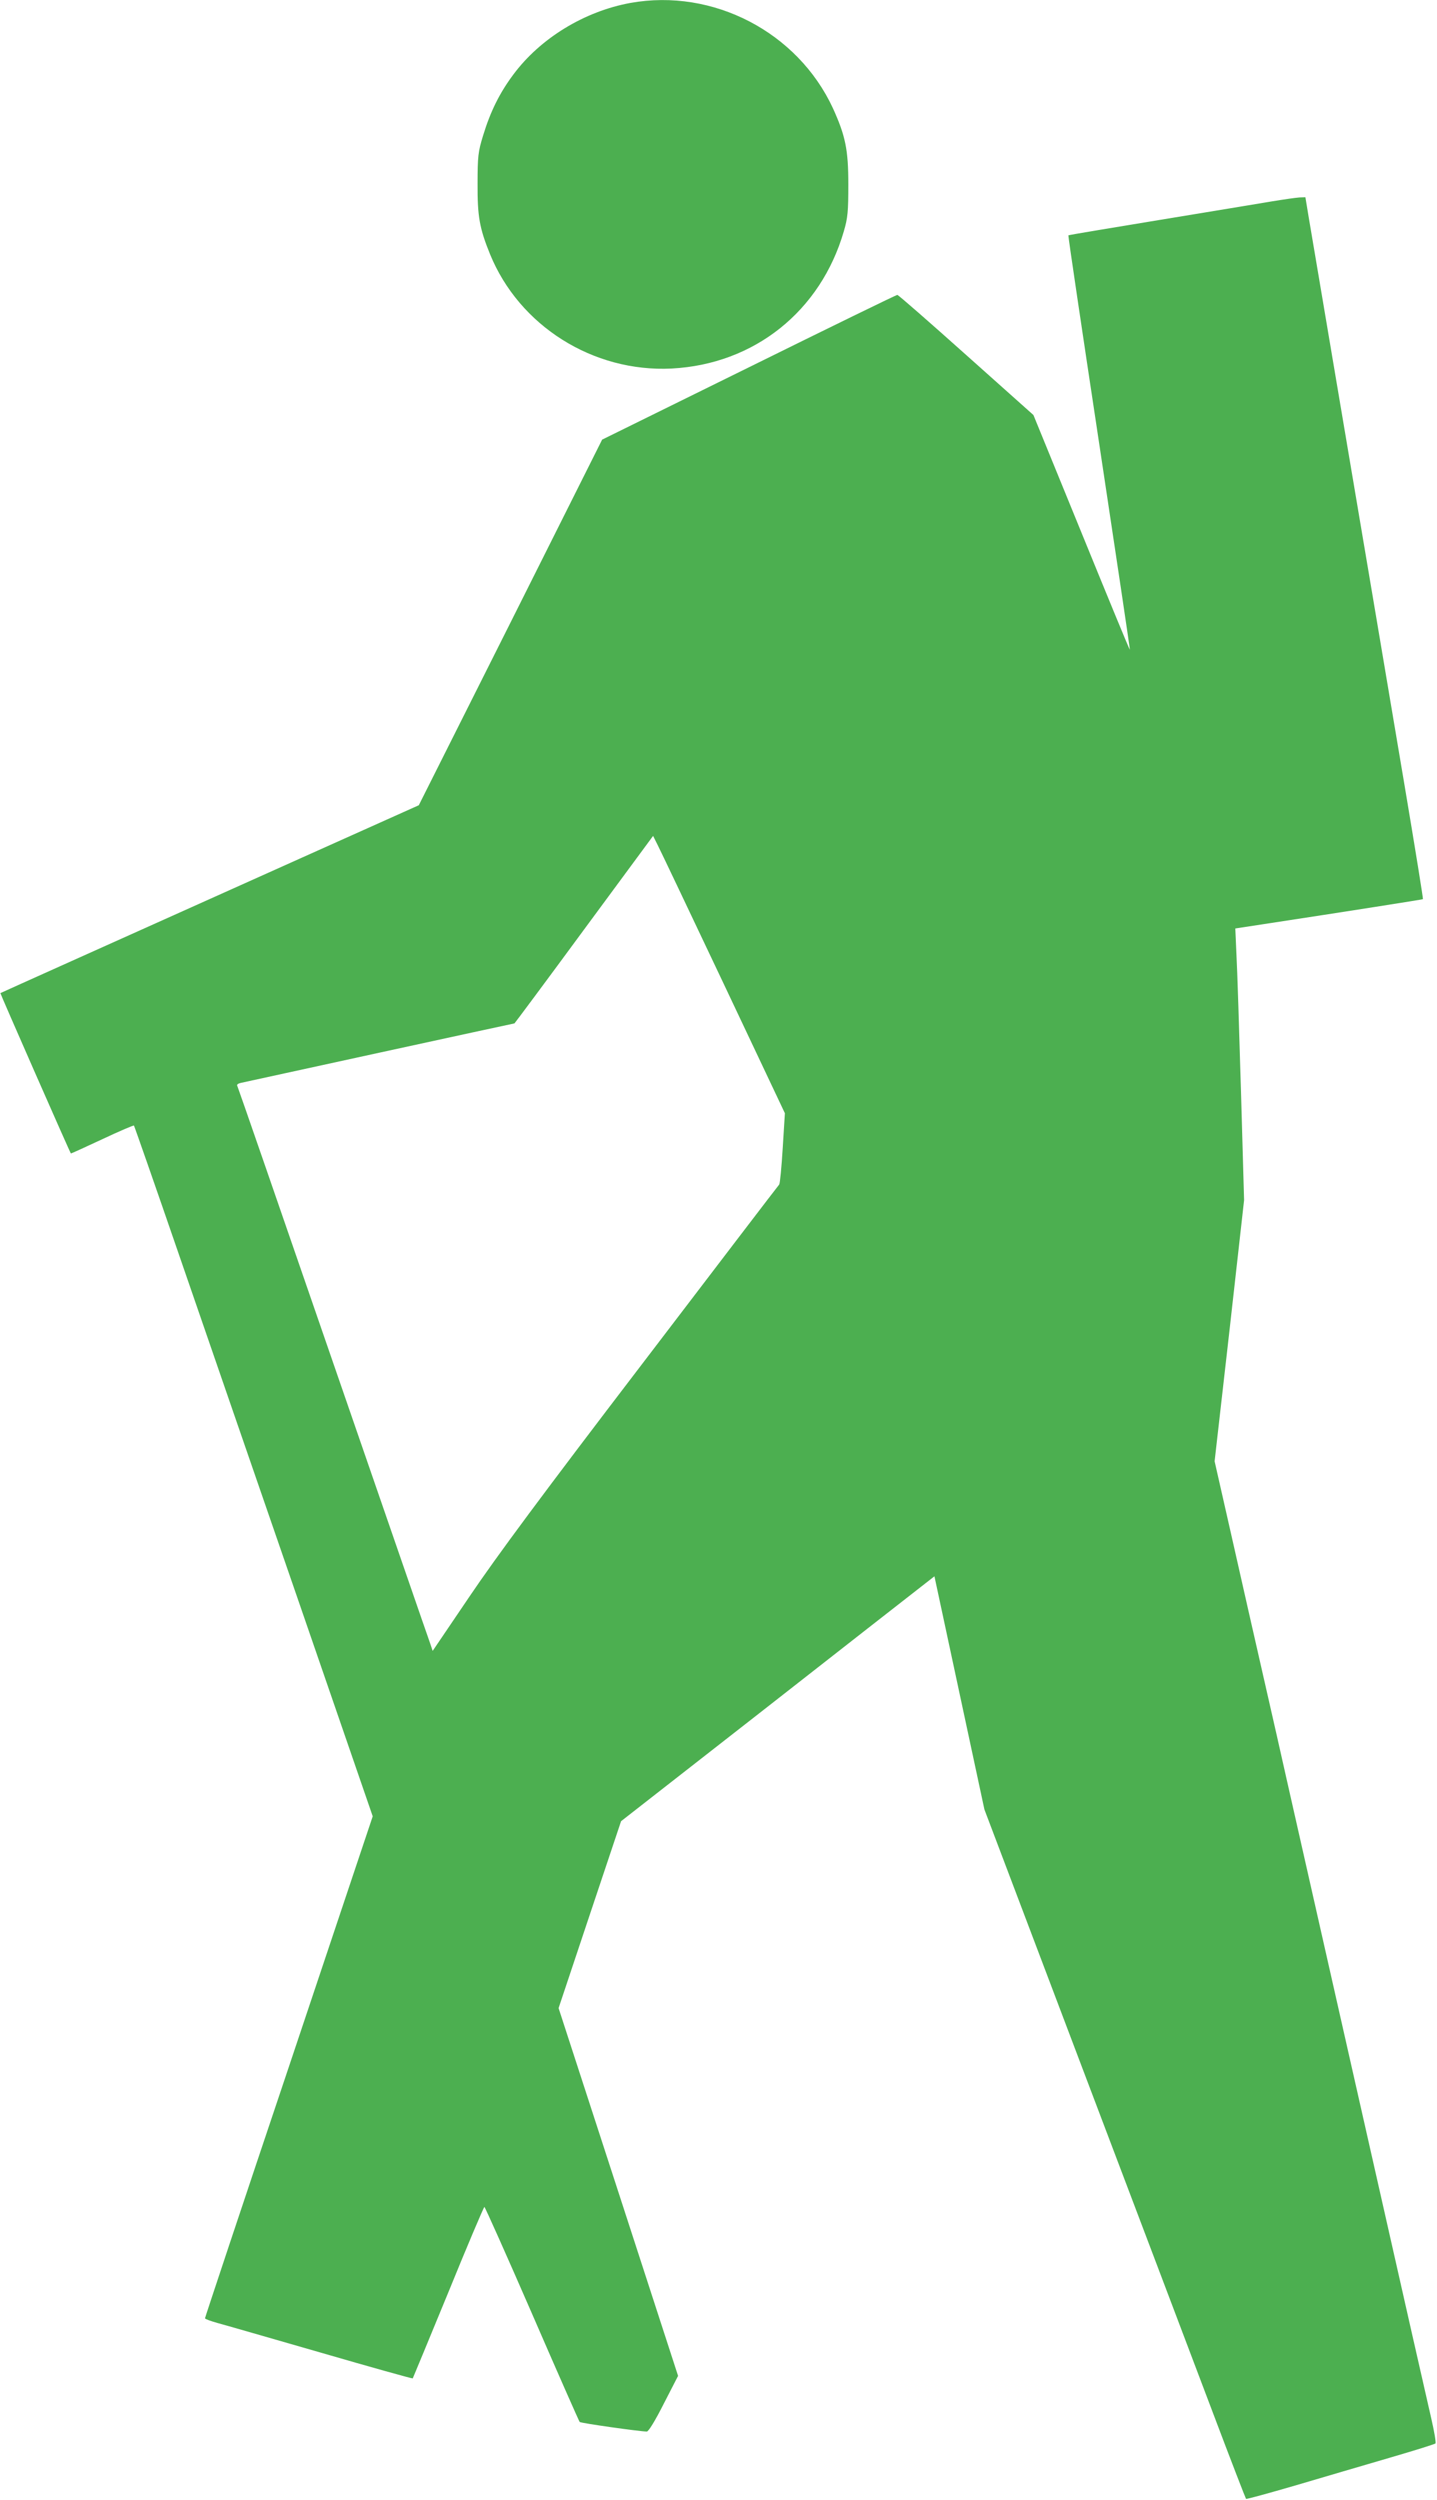
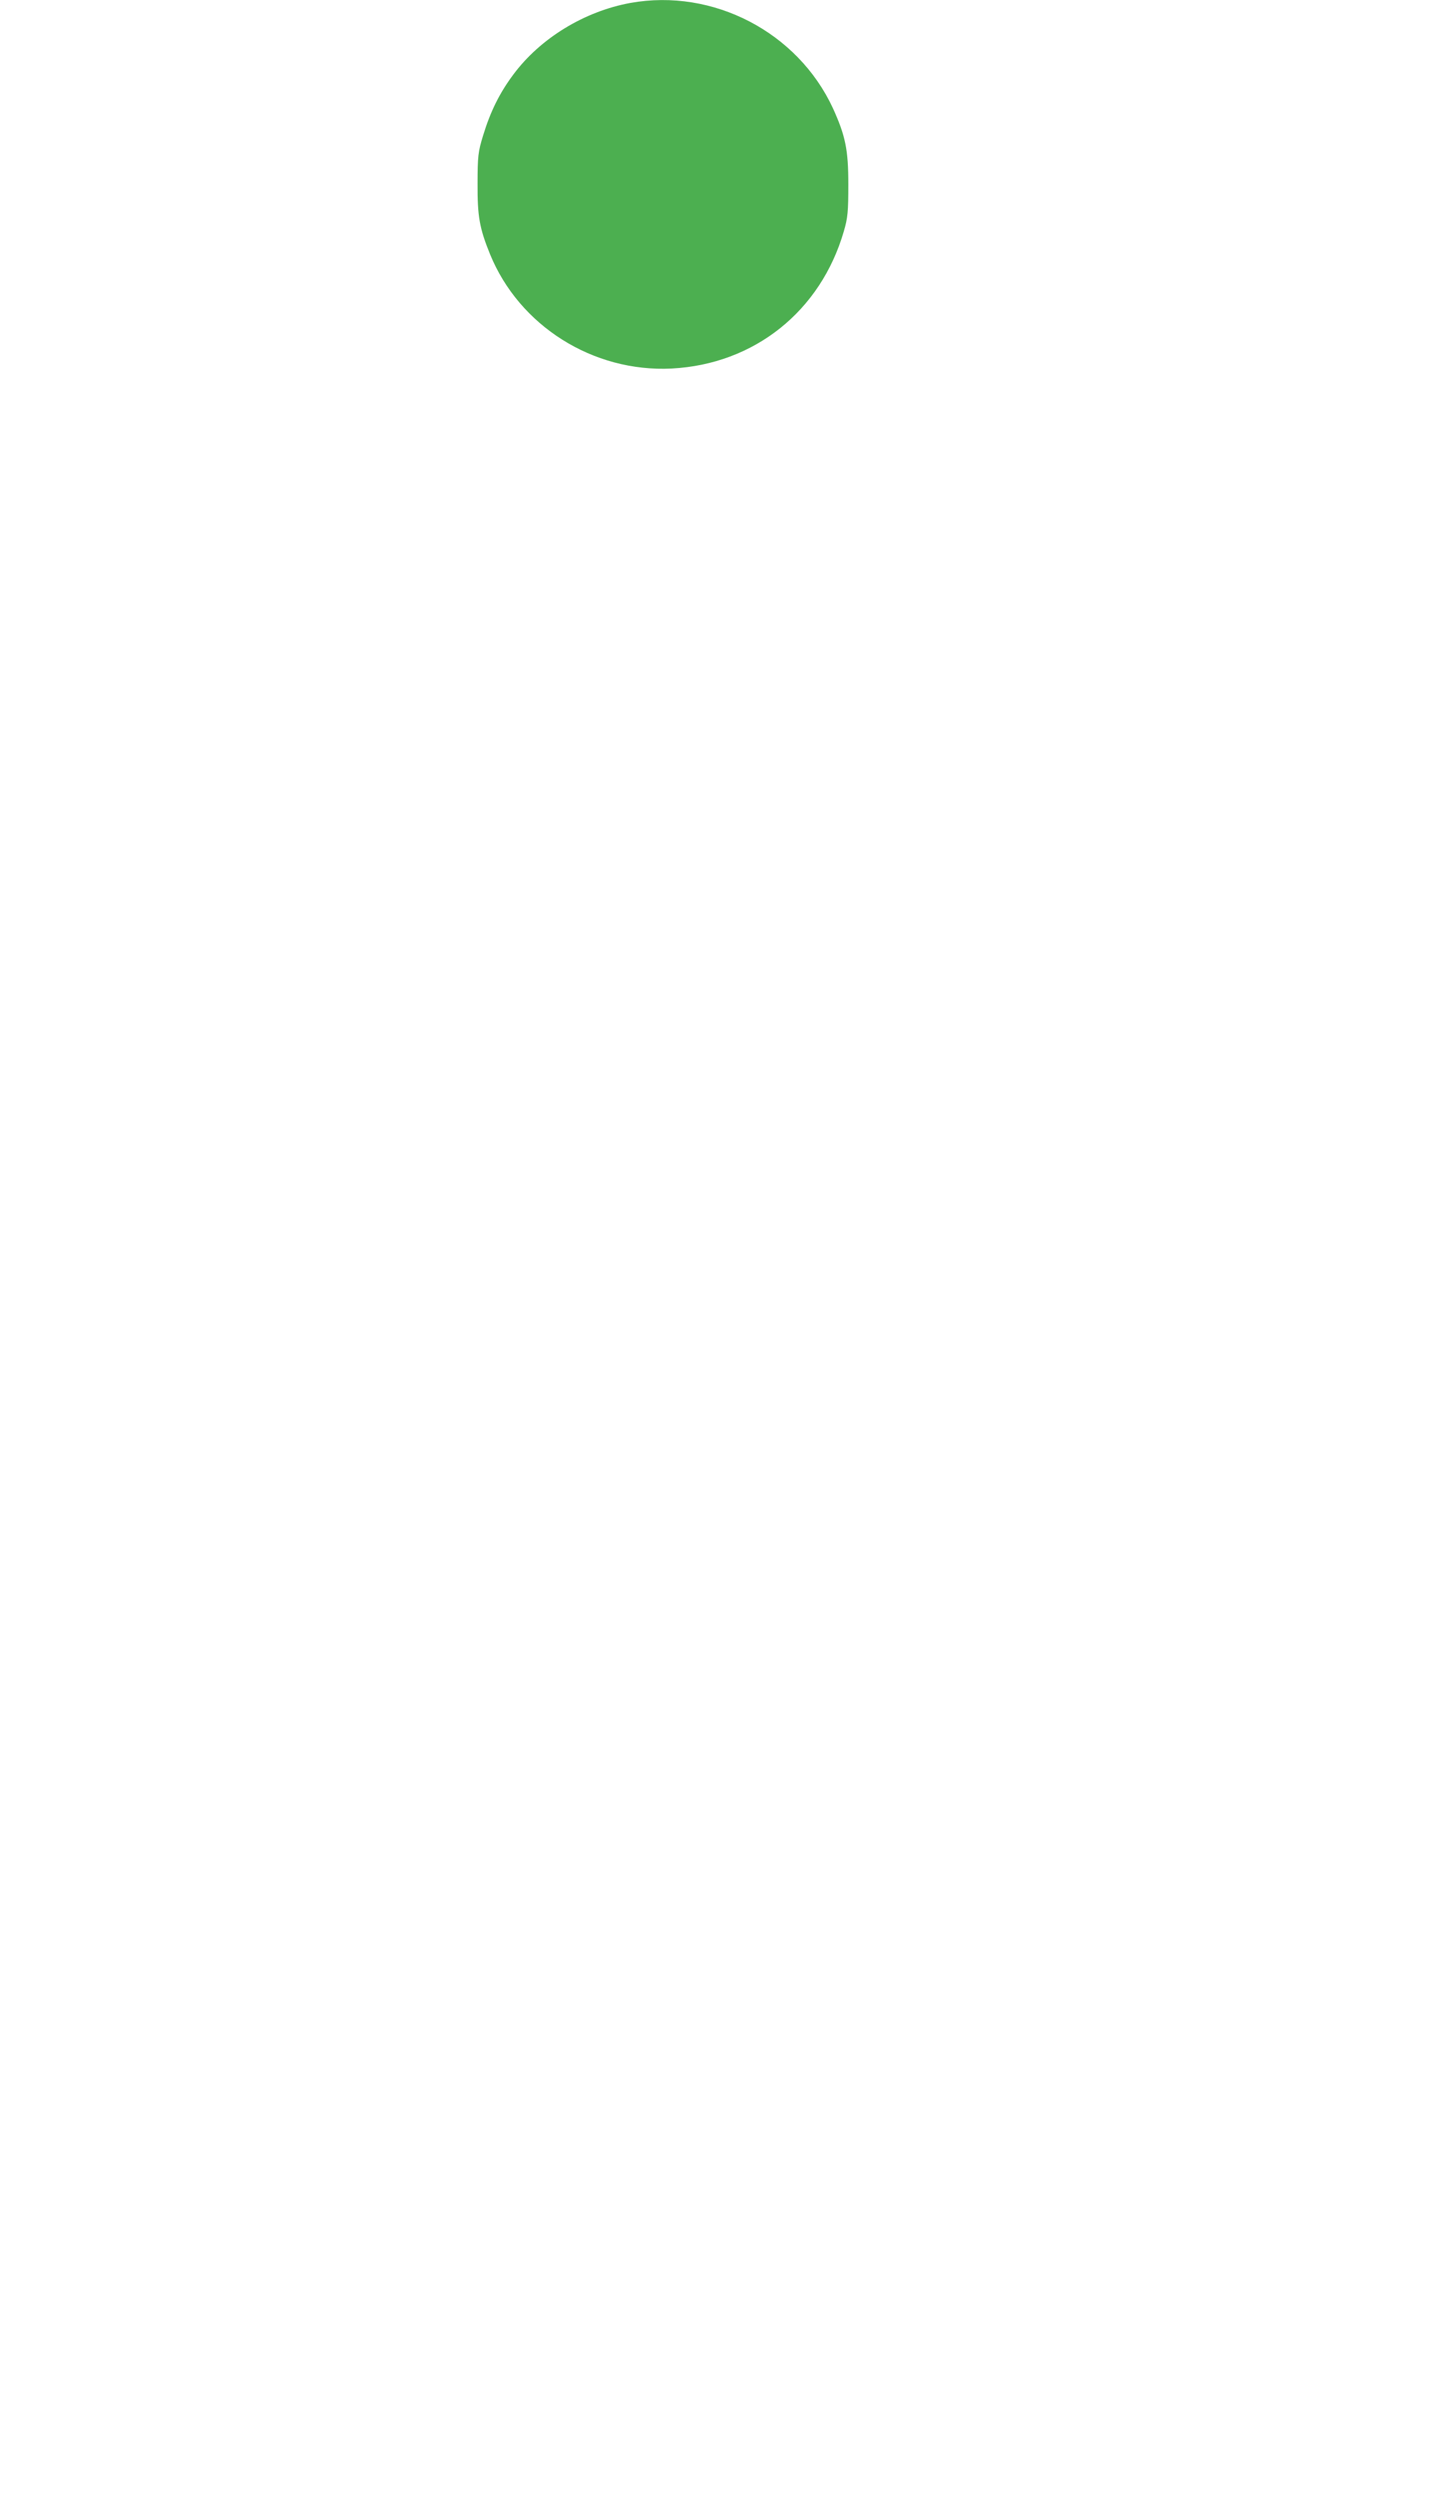
<svg xmlns="http://www.w3.org/2000/svg" version="1.0" width="736pt" height="1280pt" viewBox="0 0 736 1280" preserveAspectRatio="xMidYMid meet">
  <g transform="translate(0,1280) scale(0.1,-0.1)" fill="#4caf50" stroke="none">
    <path d="M3229 12785 c-236 -43 -462 -181 -600 -367 -71 -95 -118 -191 -155 -313 -25 -81 -28 -106 -28 -245 -1 -168 10 -229 64 -362 150 -367 528 -605 930 -585 423 22 763 293 882 703 20 68 23 102 23 239 0 179 -15 250 -79 391 -181 390 -614 615 -1037 539z" />
-     <path d="M6515 11769 c-60 -10 -319 -53 -575 -95 -256 -42 -466 -77 -468 -79 -2 -2 69 -479 157 -1061 88 -582 159 -1059 158 -1061 -2 -1 -113 269 -248 600 l-246 602 -344 307 c-189 169 -348 308 -353 308 -6 0 -348 -167 -761 -371 l-751 -370 -469 -936 -470 -936 -600 -269 c-934 -419 -1540 -691 -1543 -693 -2 -1 357 -818 361 -821 1 -1 73 32 161 73 87 41 160 72 162 70 2 -2 107 -302 233 -668 126 -365 400 -1160 610 -1767 l380 -1102 -429 -1281 c-237 -705 -430 -1285 -430 -1289 0 -4 28 -14 63 -24 34 -9 273 -78 530 -152 258 -75 470 -134 471 -132 1 1 83 200 182 440 98 241 182 438 185 438 3 0 113 -246 244 -547 131 -302 241 -551 244 -554 5 -6 308 -49 344 -49 9 0 44 58 87 143 l73 142 -306 942 -306 941 160 479 160 478 730 570 c401 314 762 596 802 627 l73 57 128 -597 128 -597 500 -1320 c275 -726 576 -1519 668 -1763 92 -244 170 -445 172 -447 2 -2 116 29 253 69 138 41 354 104 480 141 127 37 233 70 237 74 4 3 -6 62 -22 131 -16 69 -60 264 -99 435 -167 738 -577 2552 -631 2790 -32 143 -90 400 -129 570 -39 171 -111 488 -160 706 l-90 397 76 668 75 669 -16 560 c-9 308 -19 621 -23 695 l-6 136 144 22 c420 64 814 126 817 128 2 1 -40 261 -93 576 -53 315 -132 782 -175 1038 -43 256 -129 762 -190 1125 -61 363 -119 704 -128 758 l-16 97 -30 -1 c-17 -1 -80 -10 -141 -20z m-2809 -4005 l314 -664 -11 -178 c-6 -97 -14 -181 -18 -187 -5 -5 -321 -419 -703 -920 -506 -662 -746 -986 -883 -1189 l-189 -279 -13 39 c-8 21 -232 671 -499 1443 -266 771 -486 1407 -489 1412 -3 5 4 11 17 14 49 11 1399 305 1403 305 1 0 162 216 356 480 l354 480 23 -46 c13 -25 165 -345 338 -710z" />
  </g>
</svg>